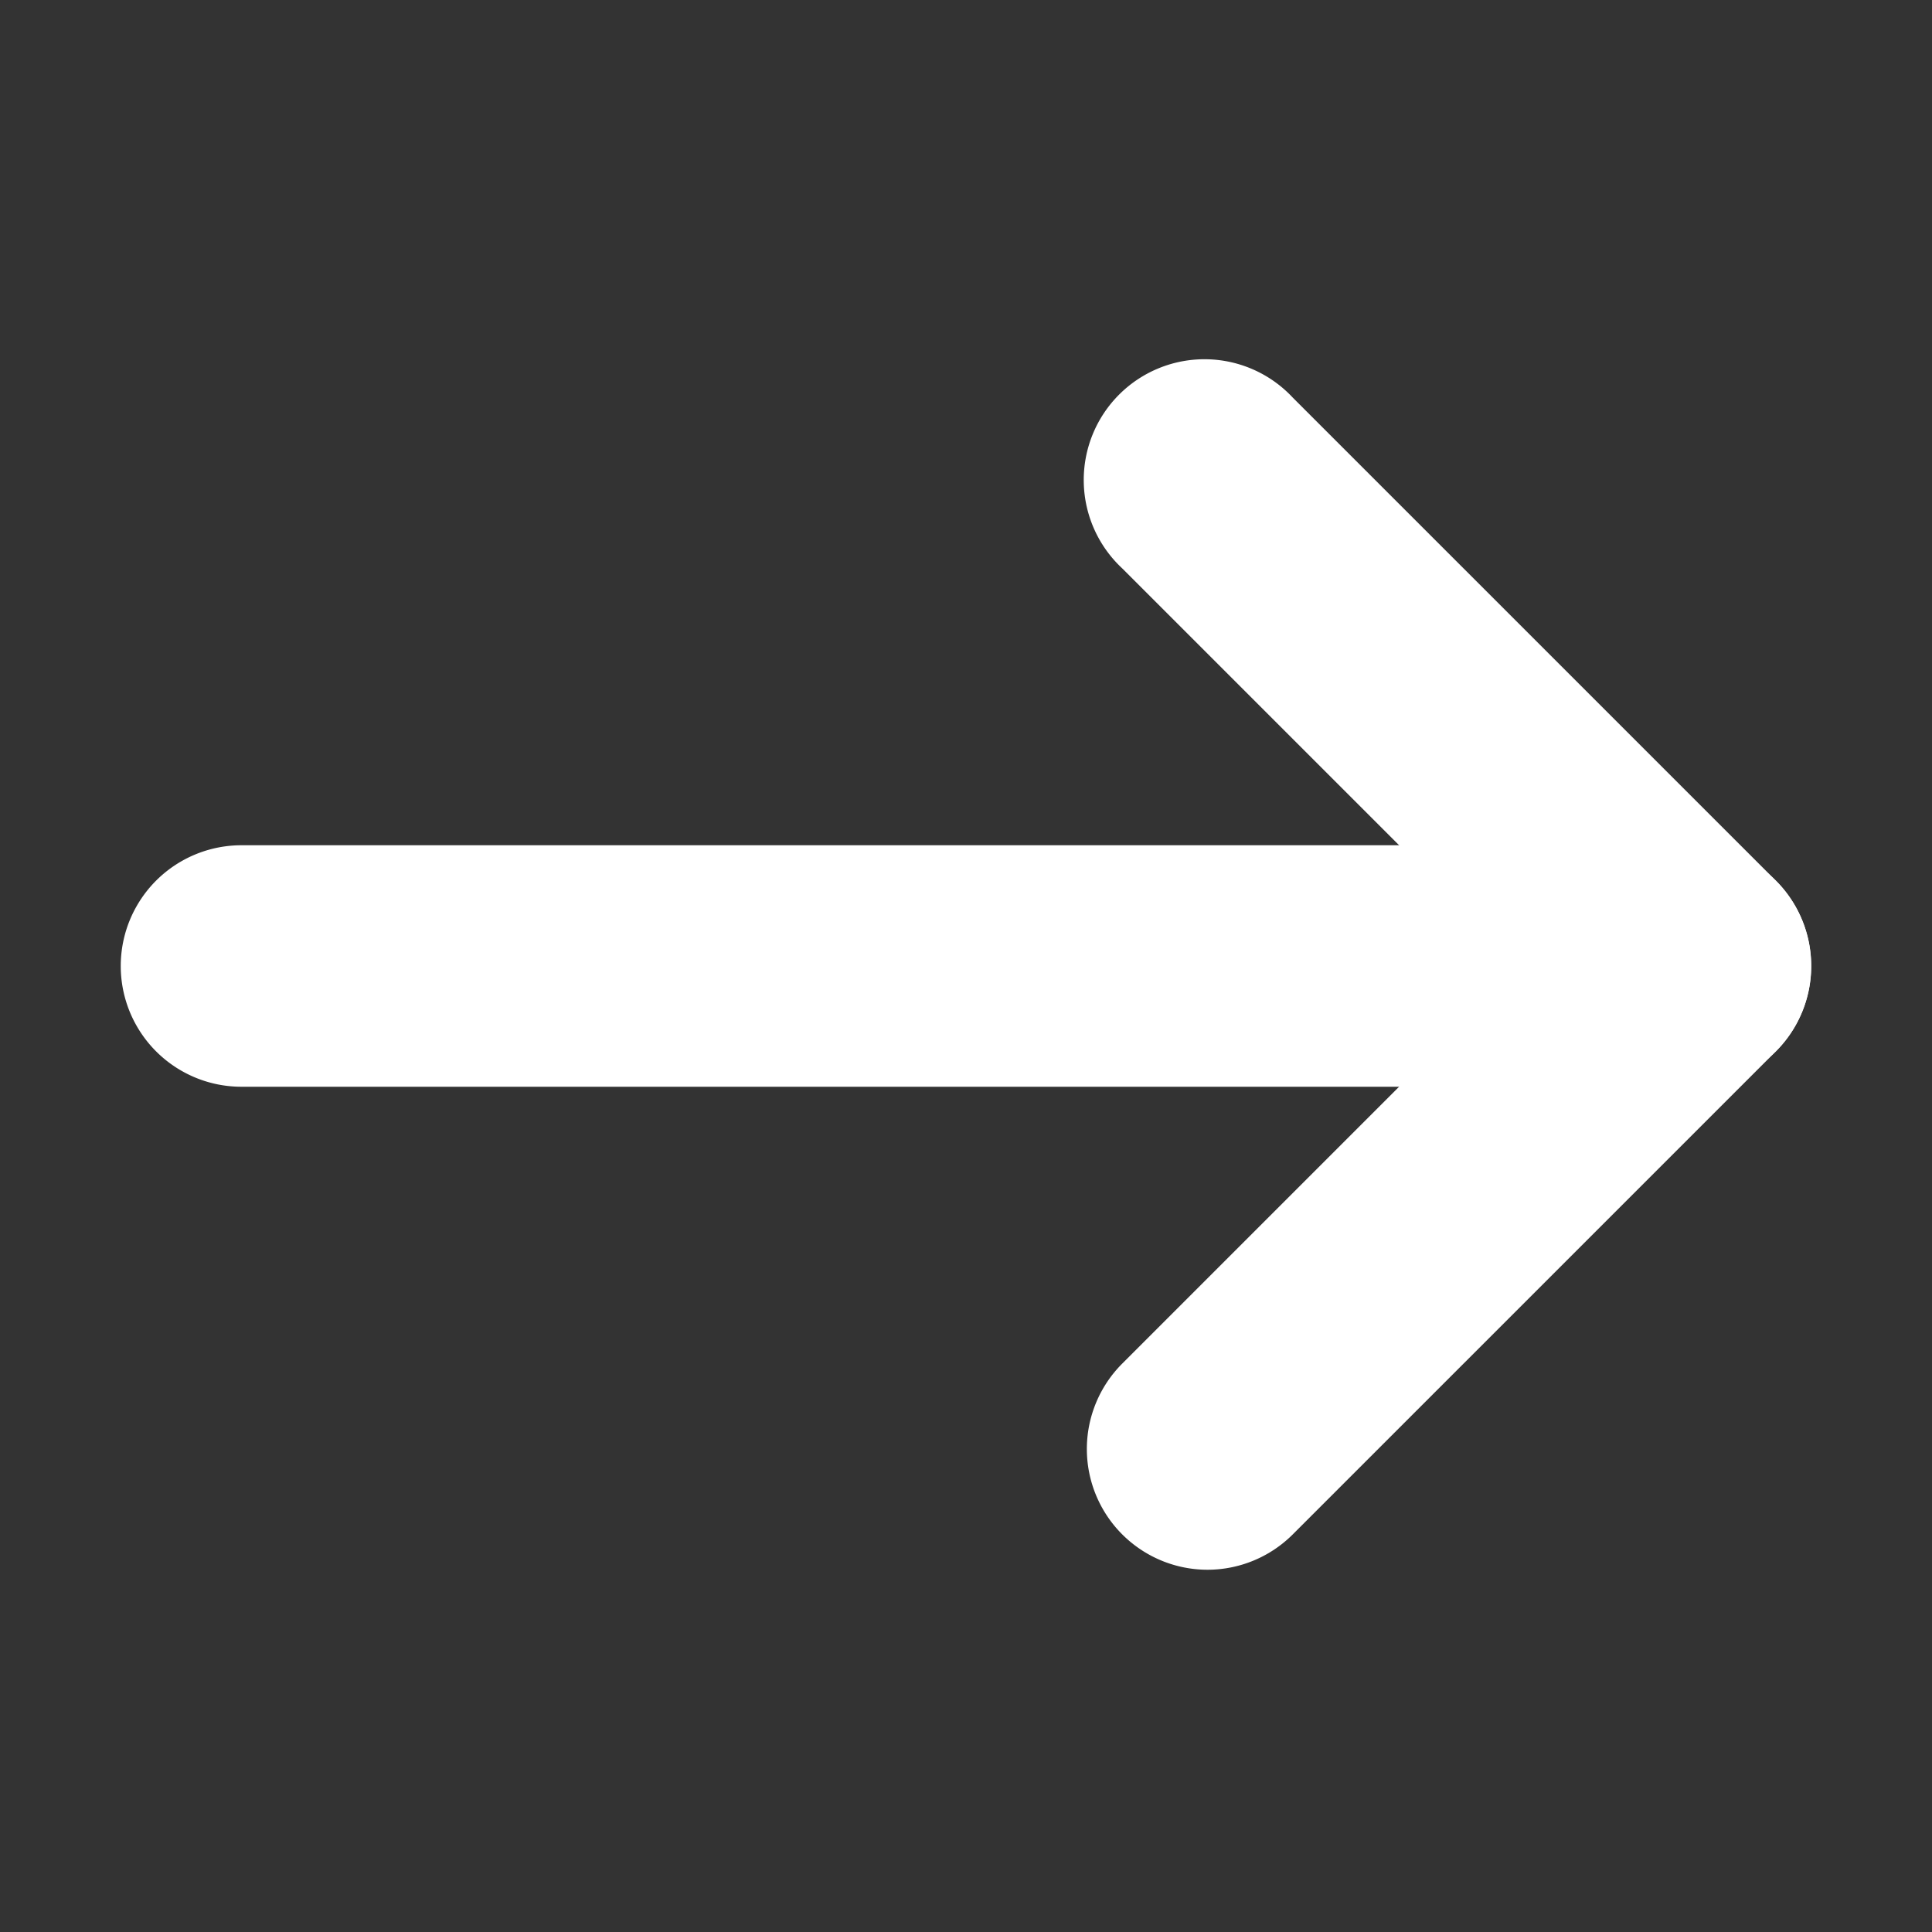
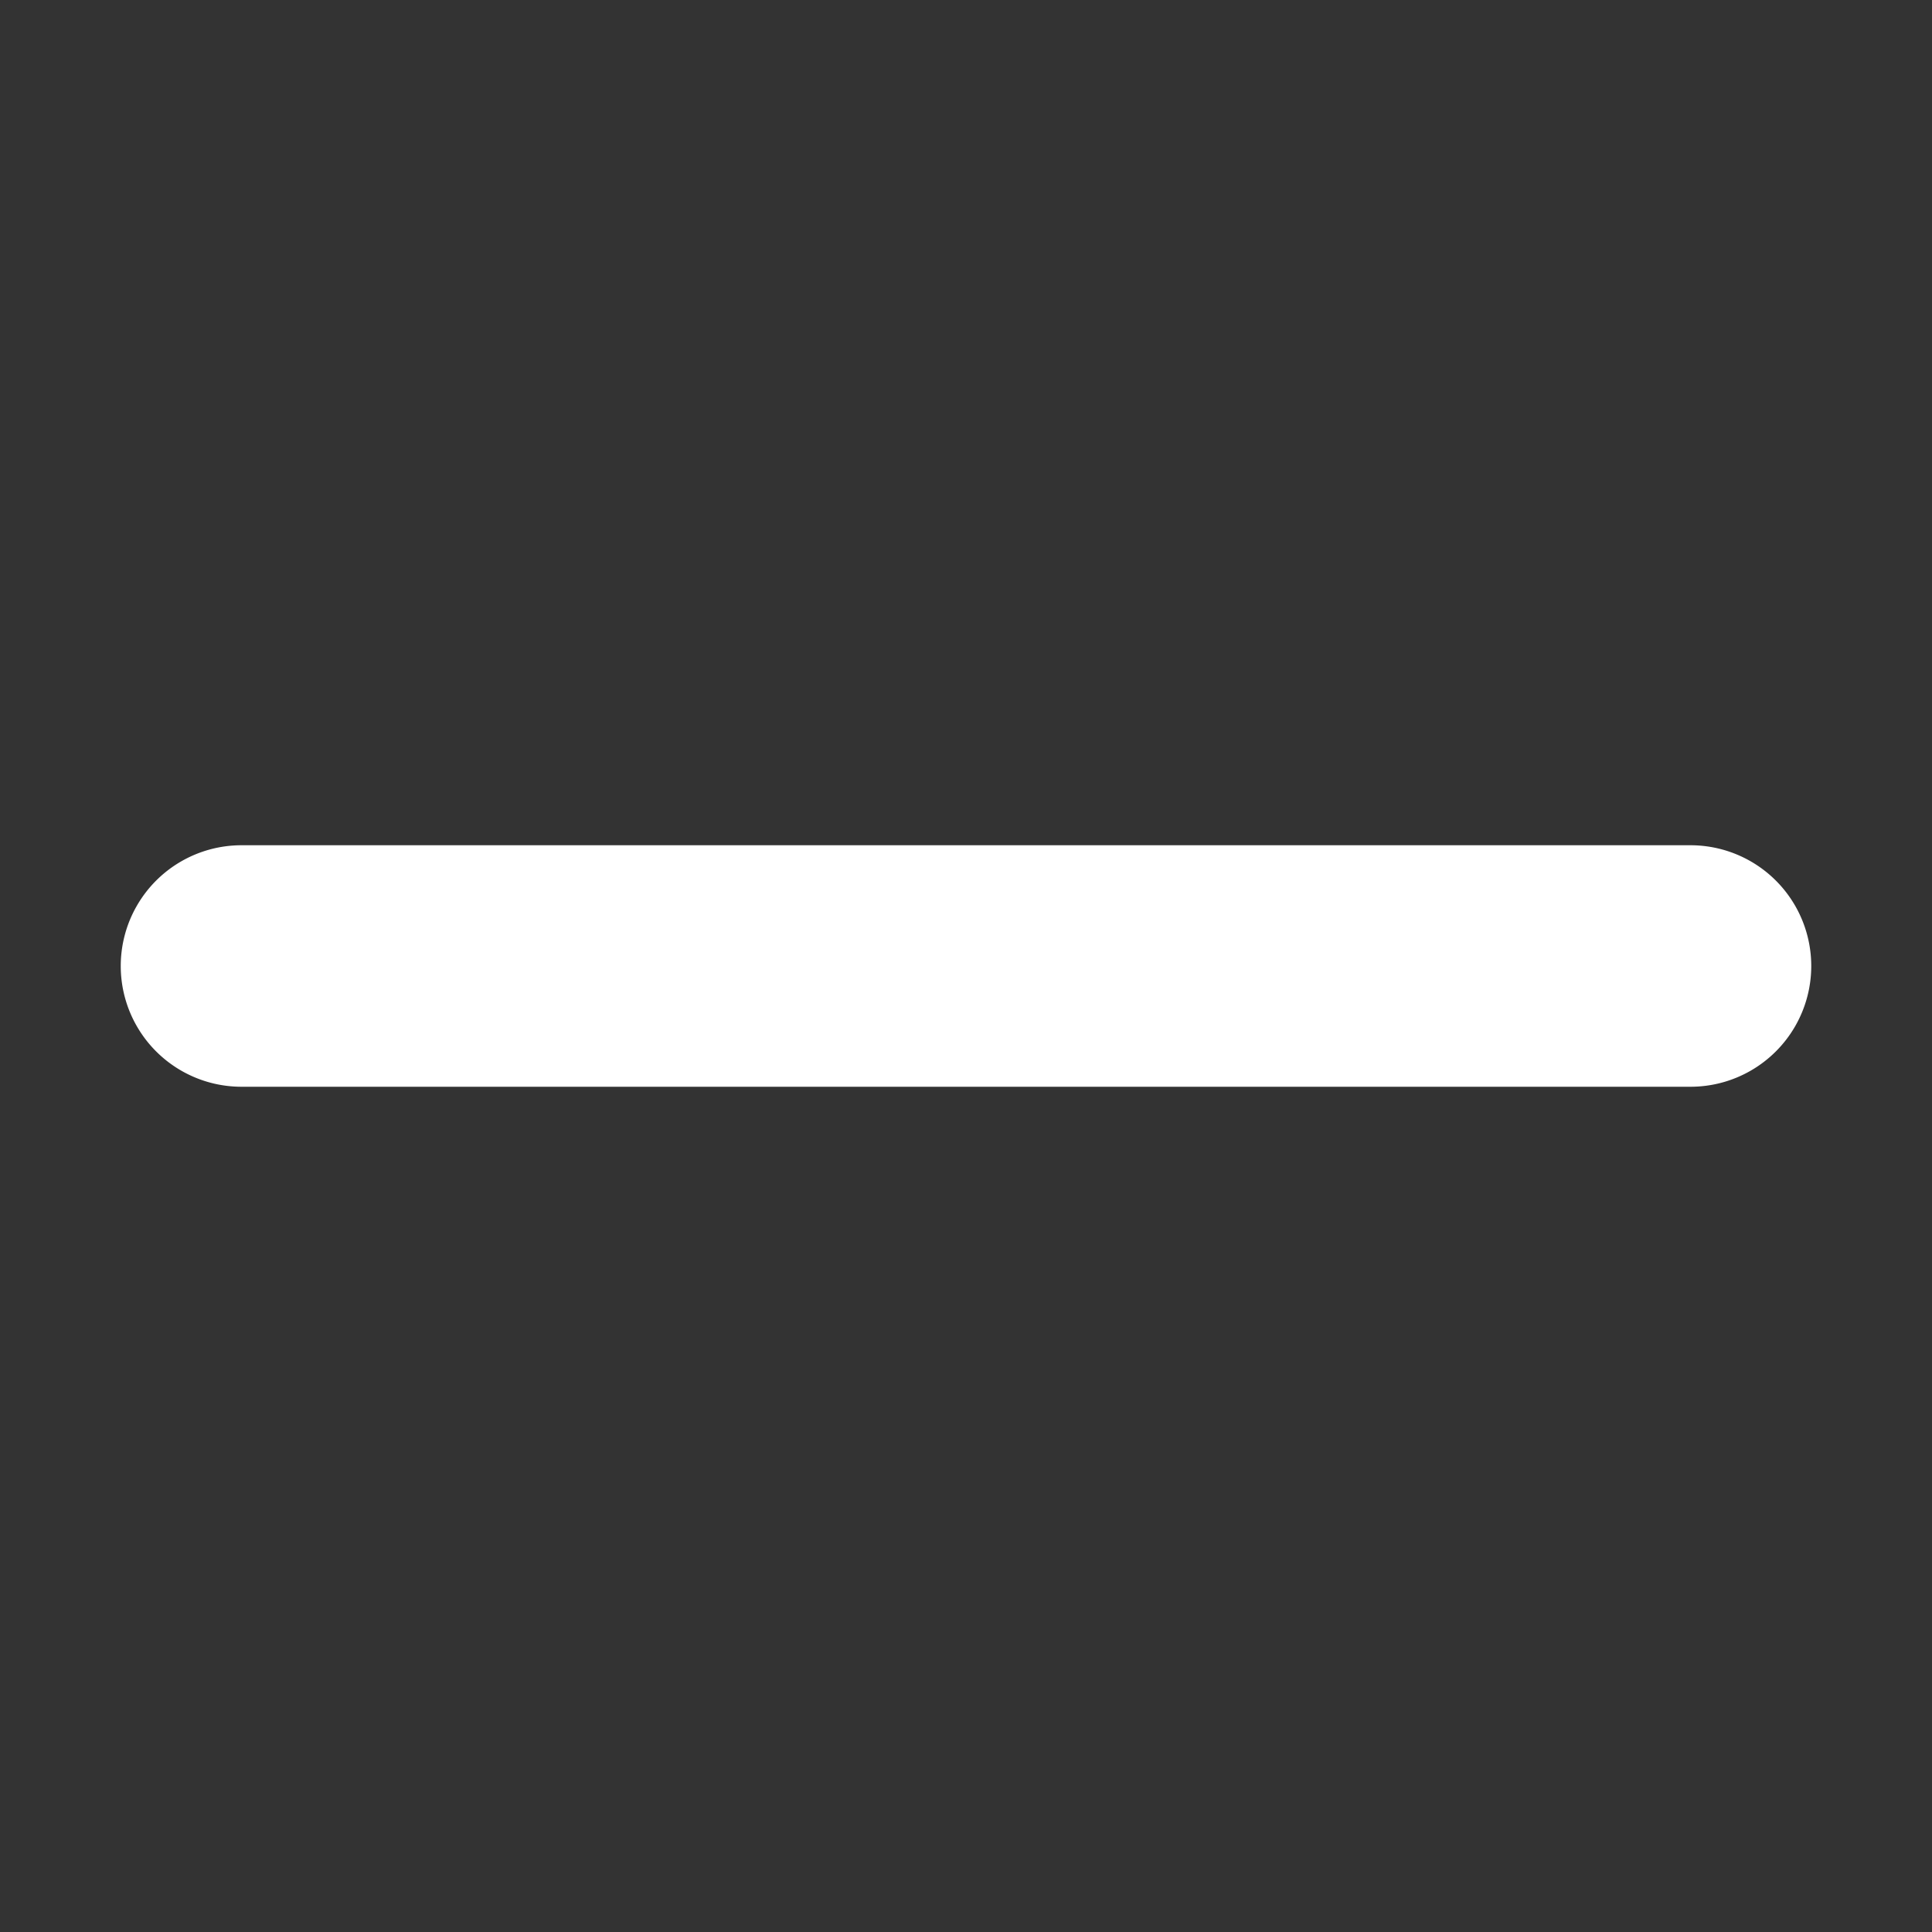
<svg xmlns="http://www.w3.org/2000/svg" version="1.1" width="512" height="512" x="0" y="0" viewBox="0 0 24 24" style="enable-background:new 0 0 512 512" xml:space="preserve" class="">
  <rect x="0" y="0" width="24" height="24" fill="#333333" stroke="none" />
  <g>
    <g data-name="Layer 2">
      <path d="M3 13.5a1.5 1.5 0 0 1 0-3h18a1.5 1.5 0 0 1 0 3z" fill="#ffffff" data-original="#000000" opacity="1" class="" />
-       <path d="M15 19.5a1.5 1.5 0 0 1-1.06-2.56L18.88 12l-4.94-4.94a1.5 1.5 0 1 1 2.12-2.12l6 6a1.5 1.5 0 0 1 0 2.12l-6 6a1.5 1.5 0 0 1-1.06.44z" fill="#ffffff" data-original="#000000" opacity="1" class="" />
    </g>
  </g>
</svg>